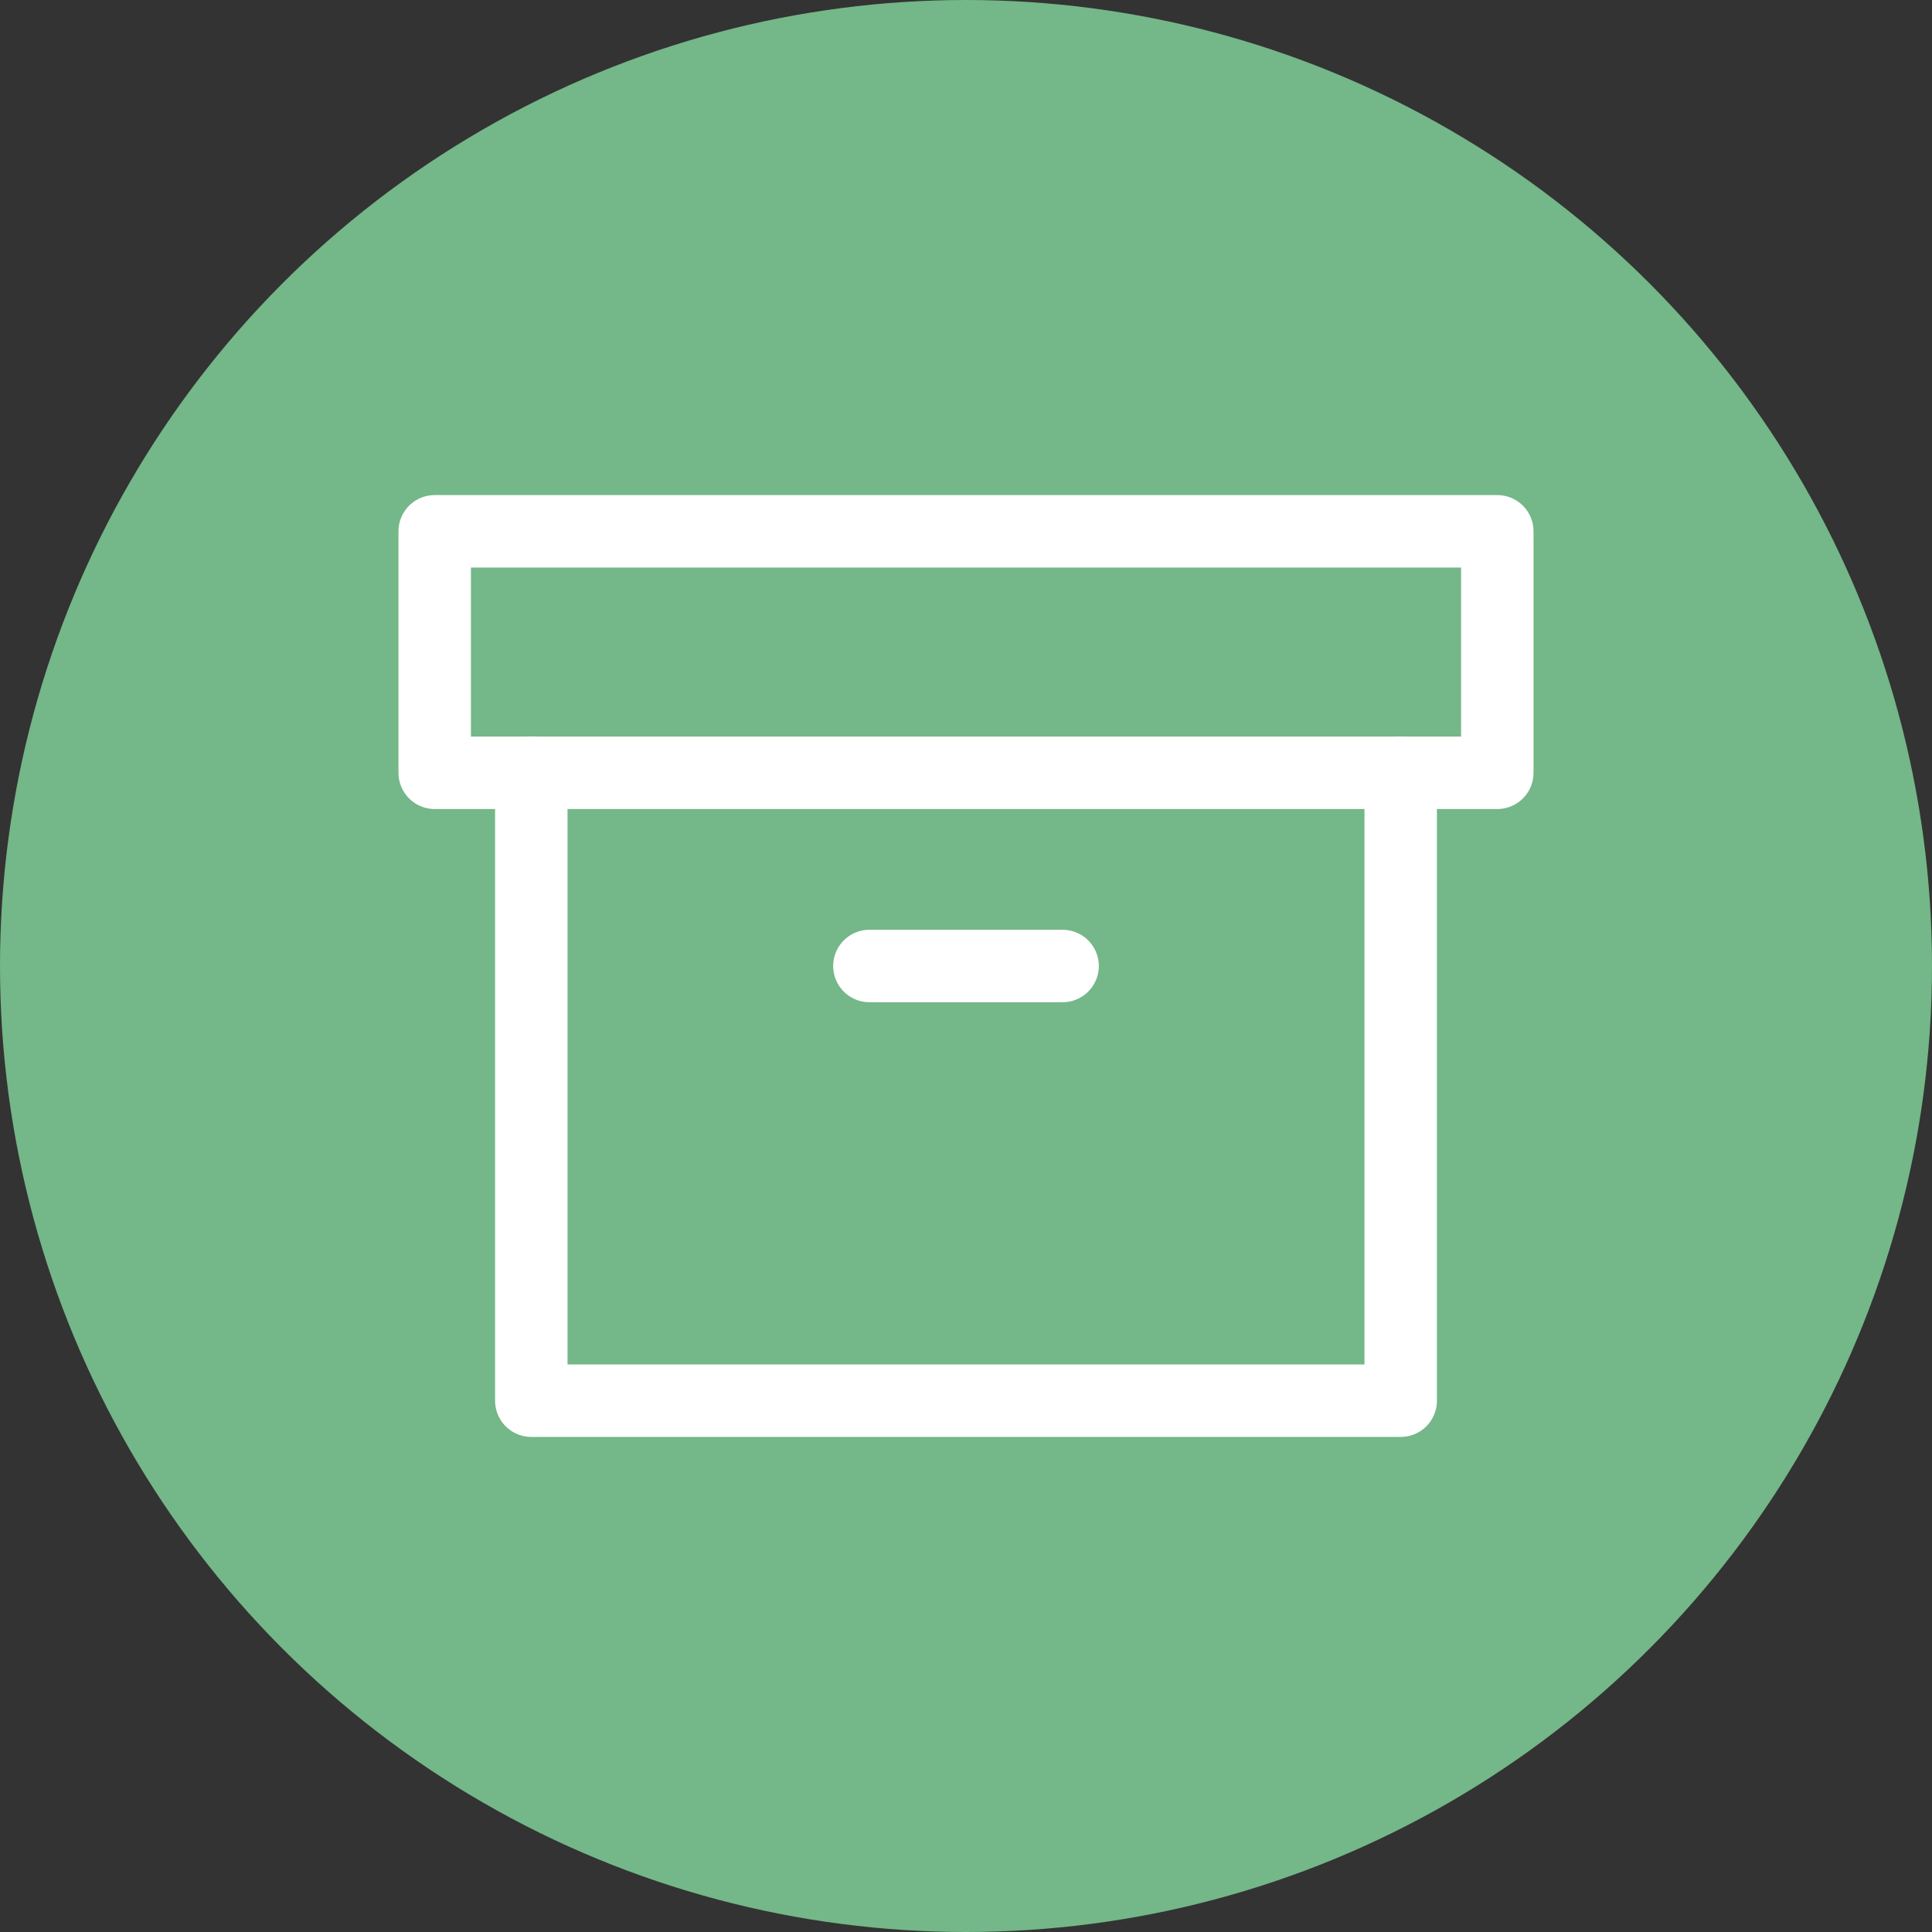
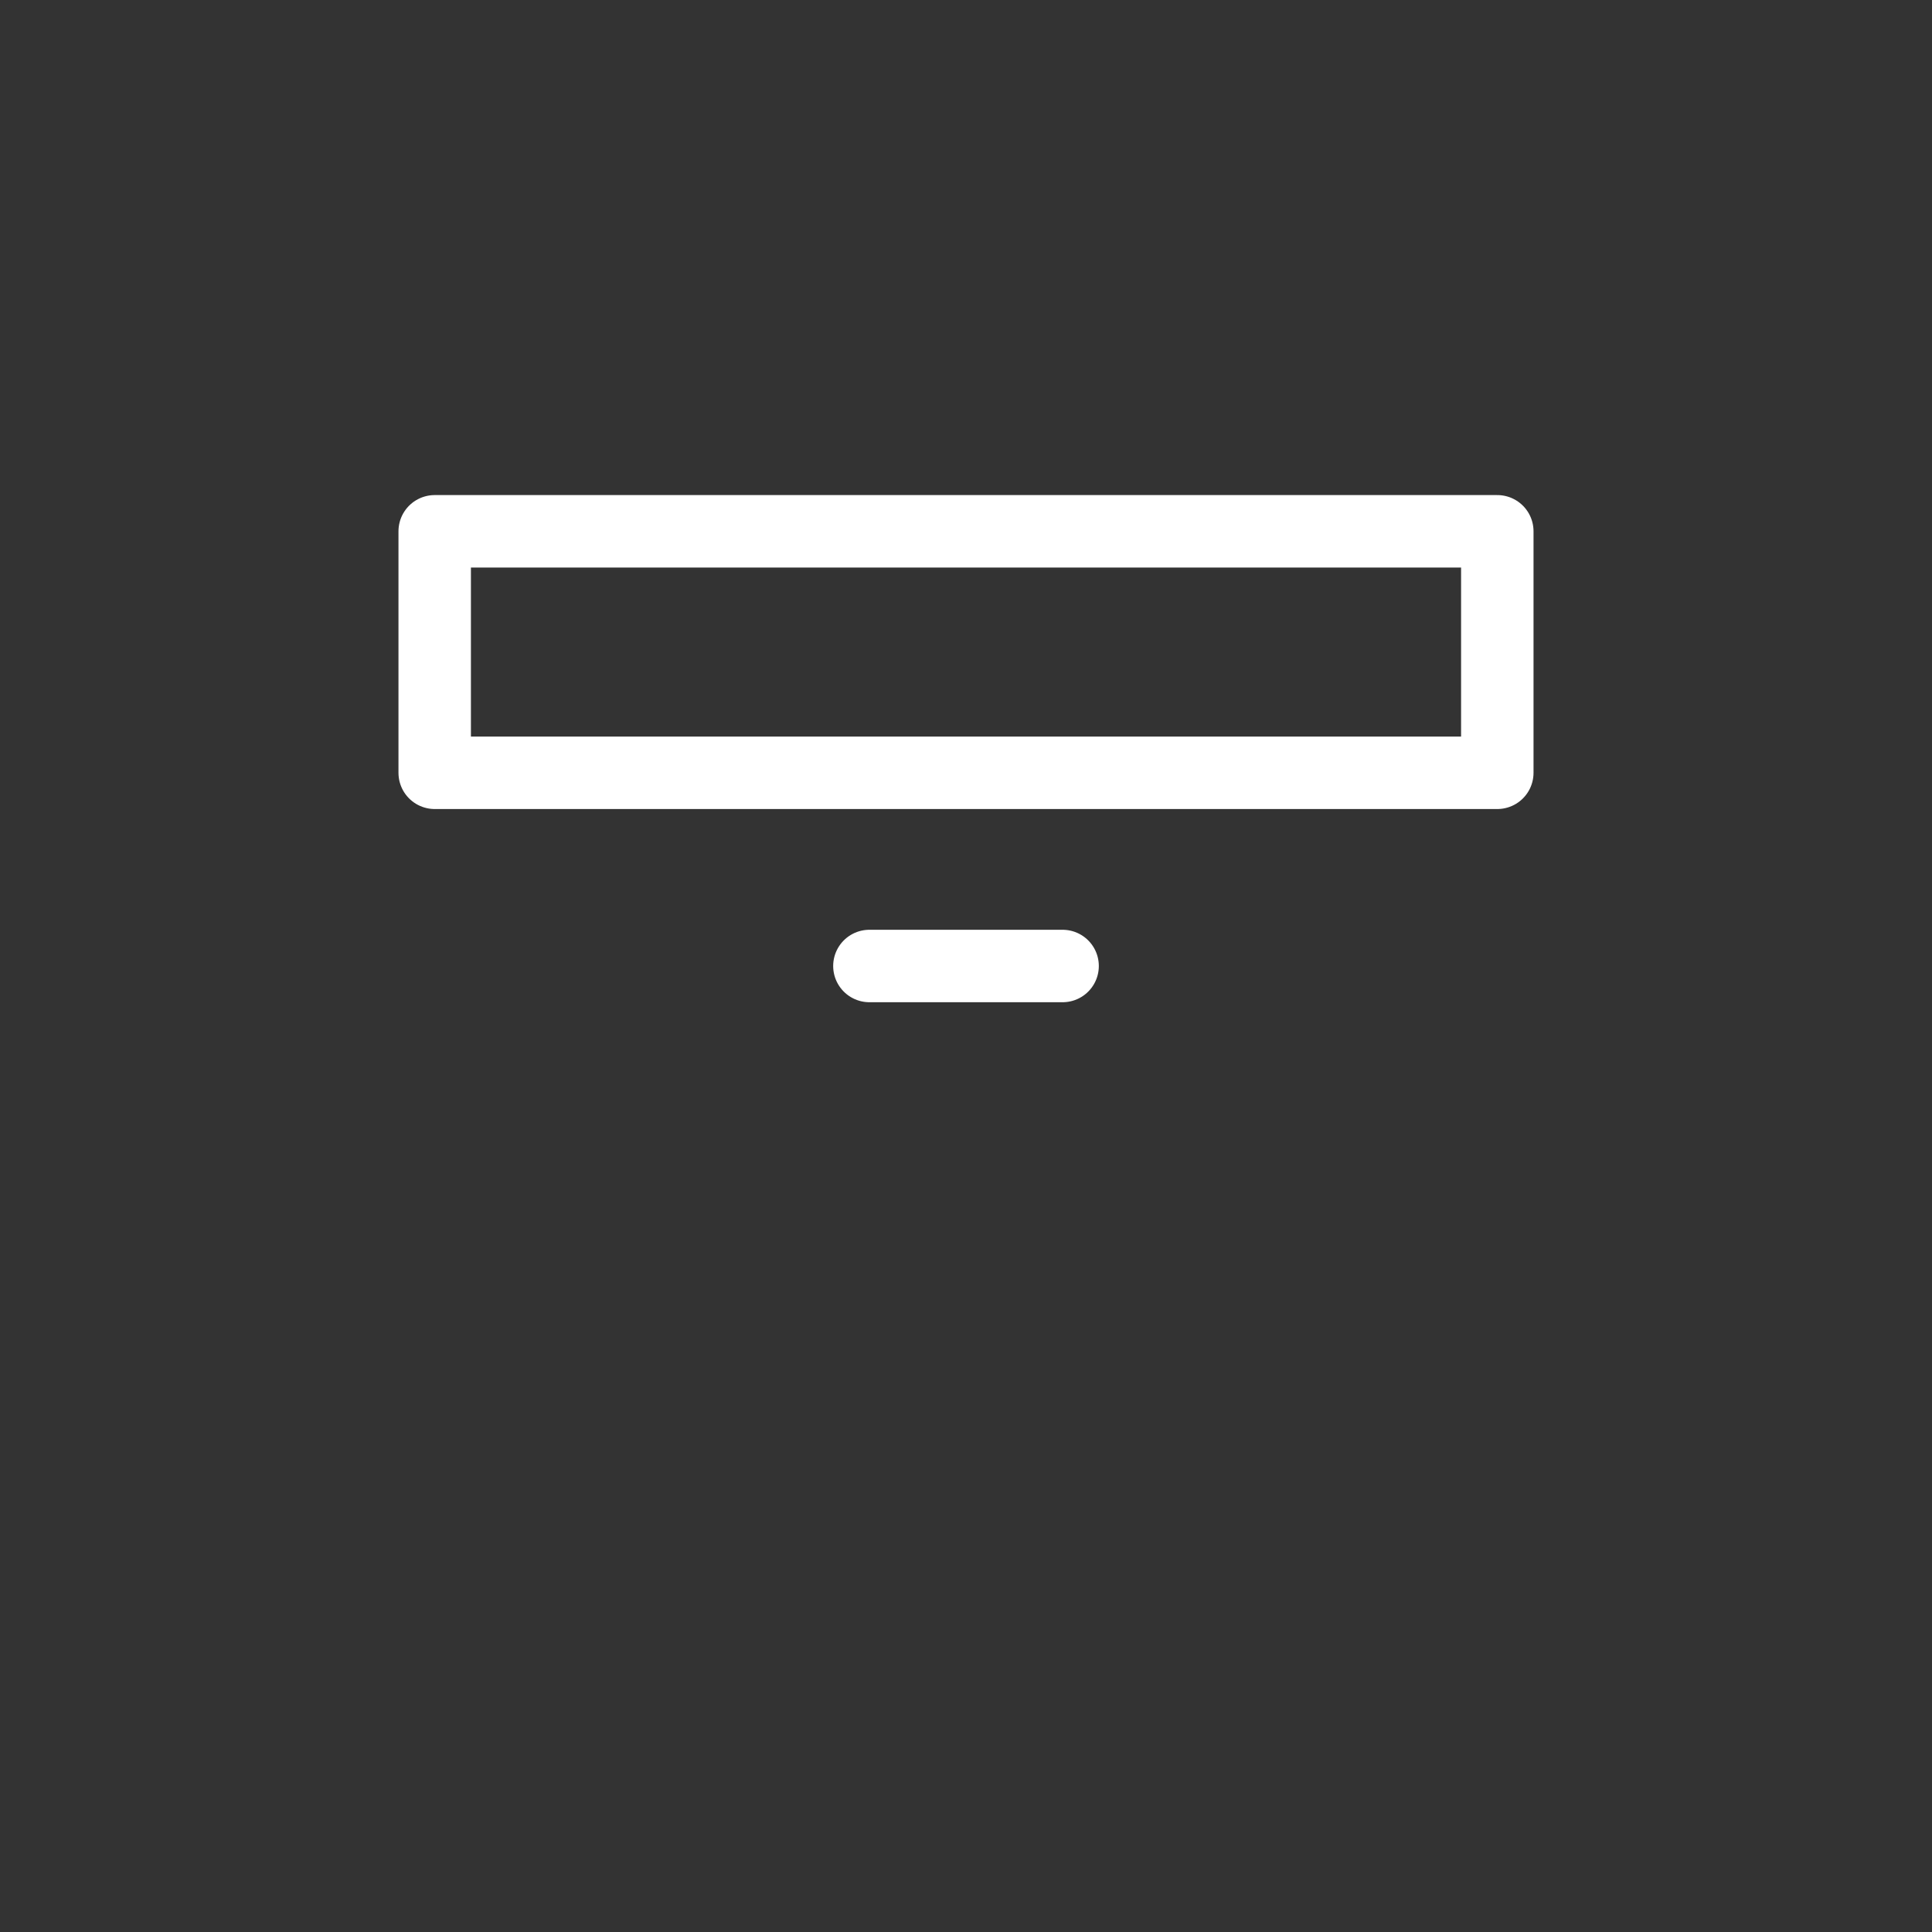
<svg xmlns="http://www.w3.org/2000/svg" width="40" height="40" viewBox="0 0 40 40" fill="none">
  <rect x="0" y="0" width="40" height="40" fill="#333333" stroke="none" />
-   <circle cx="20" cy="20" r="20" transform="matrix(-1 0 0 1 40 0)" fill="#74B788" />
-   <path d="M29 16V29H11V16" stroke="white" stroke-width="1.5" stroke-linecap="round" stroke-linejoin="round" />
  <path d="M31 11H9V16H31V11Z" stroke="white" stroke-width="1.5" stroke-linecap="round" stroke-linejoin="round" />
  <path d="M18 20H22" stroke="white" stroke-width="1.5" stroke-linecap="round" stroke-linejoin="round" />
</svg>